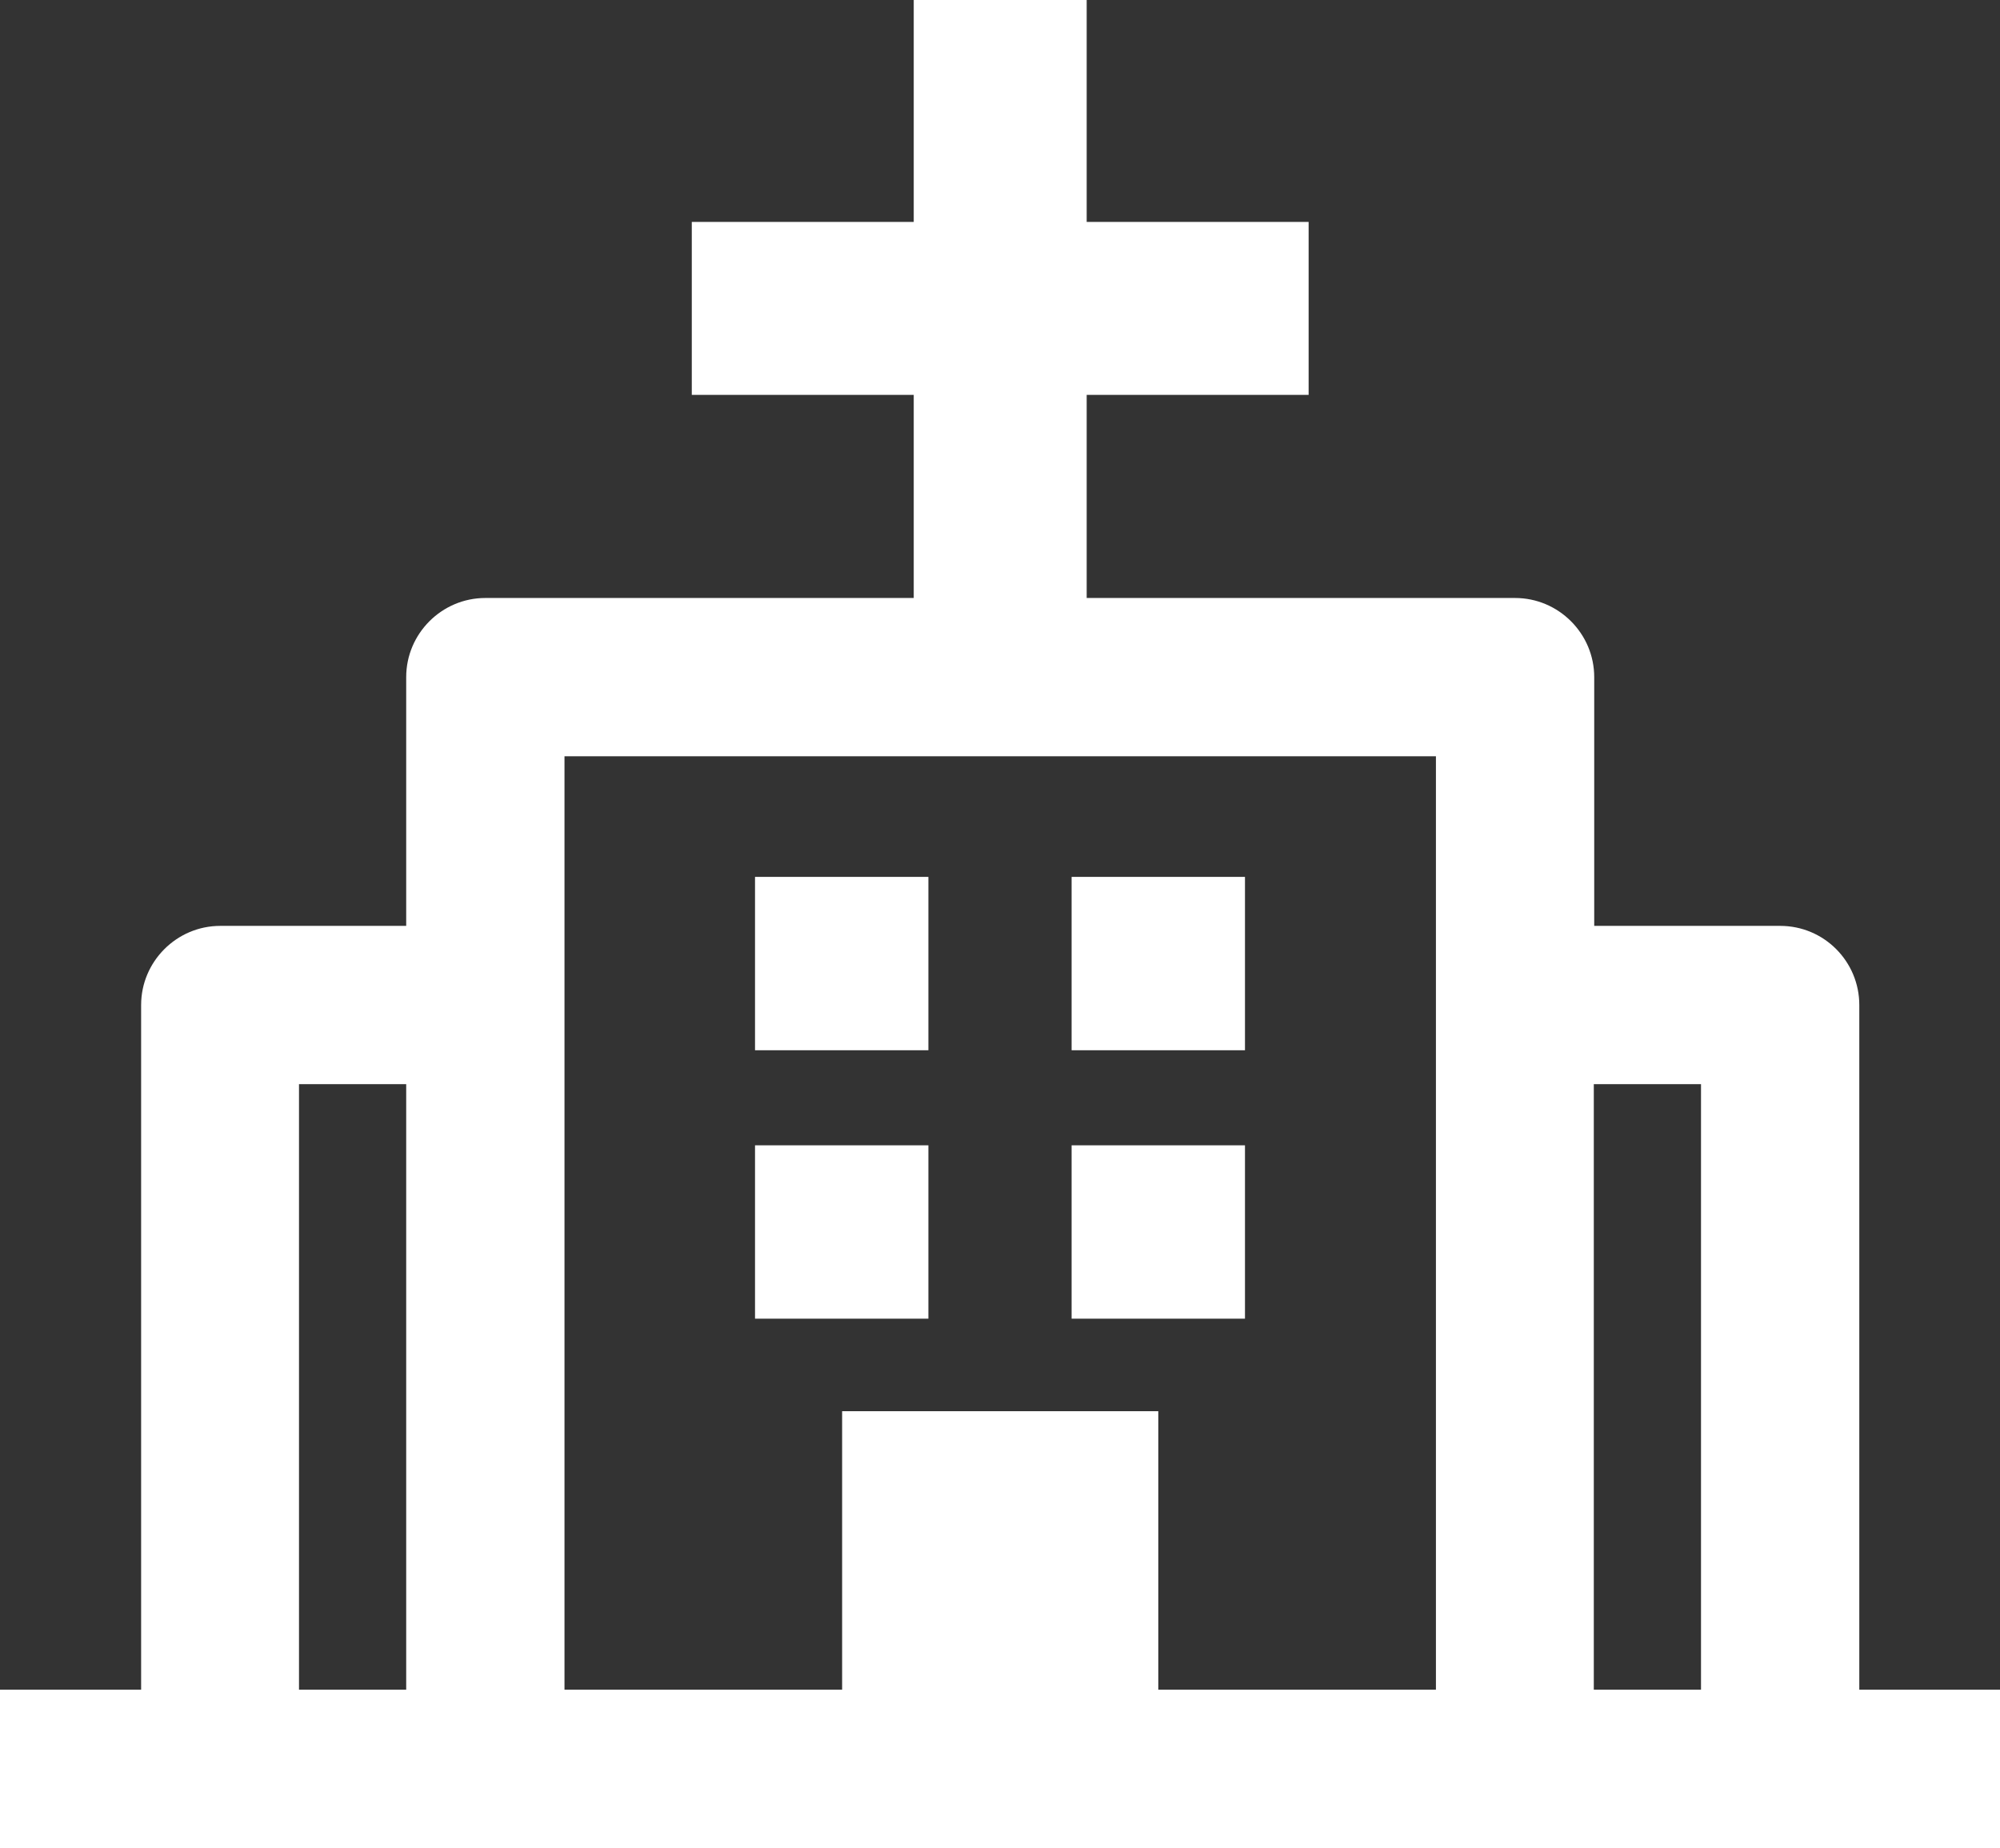
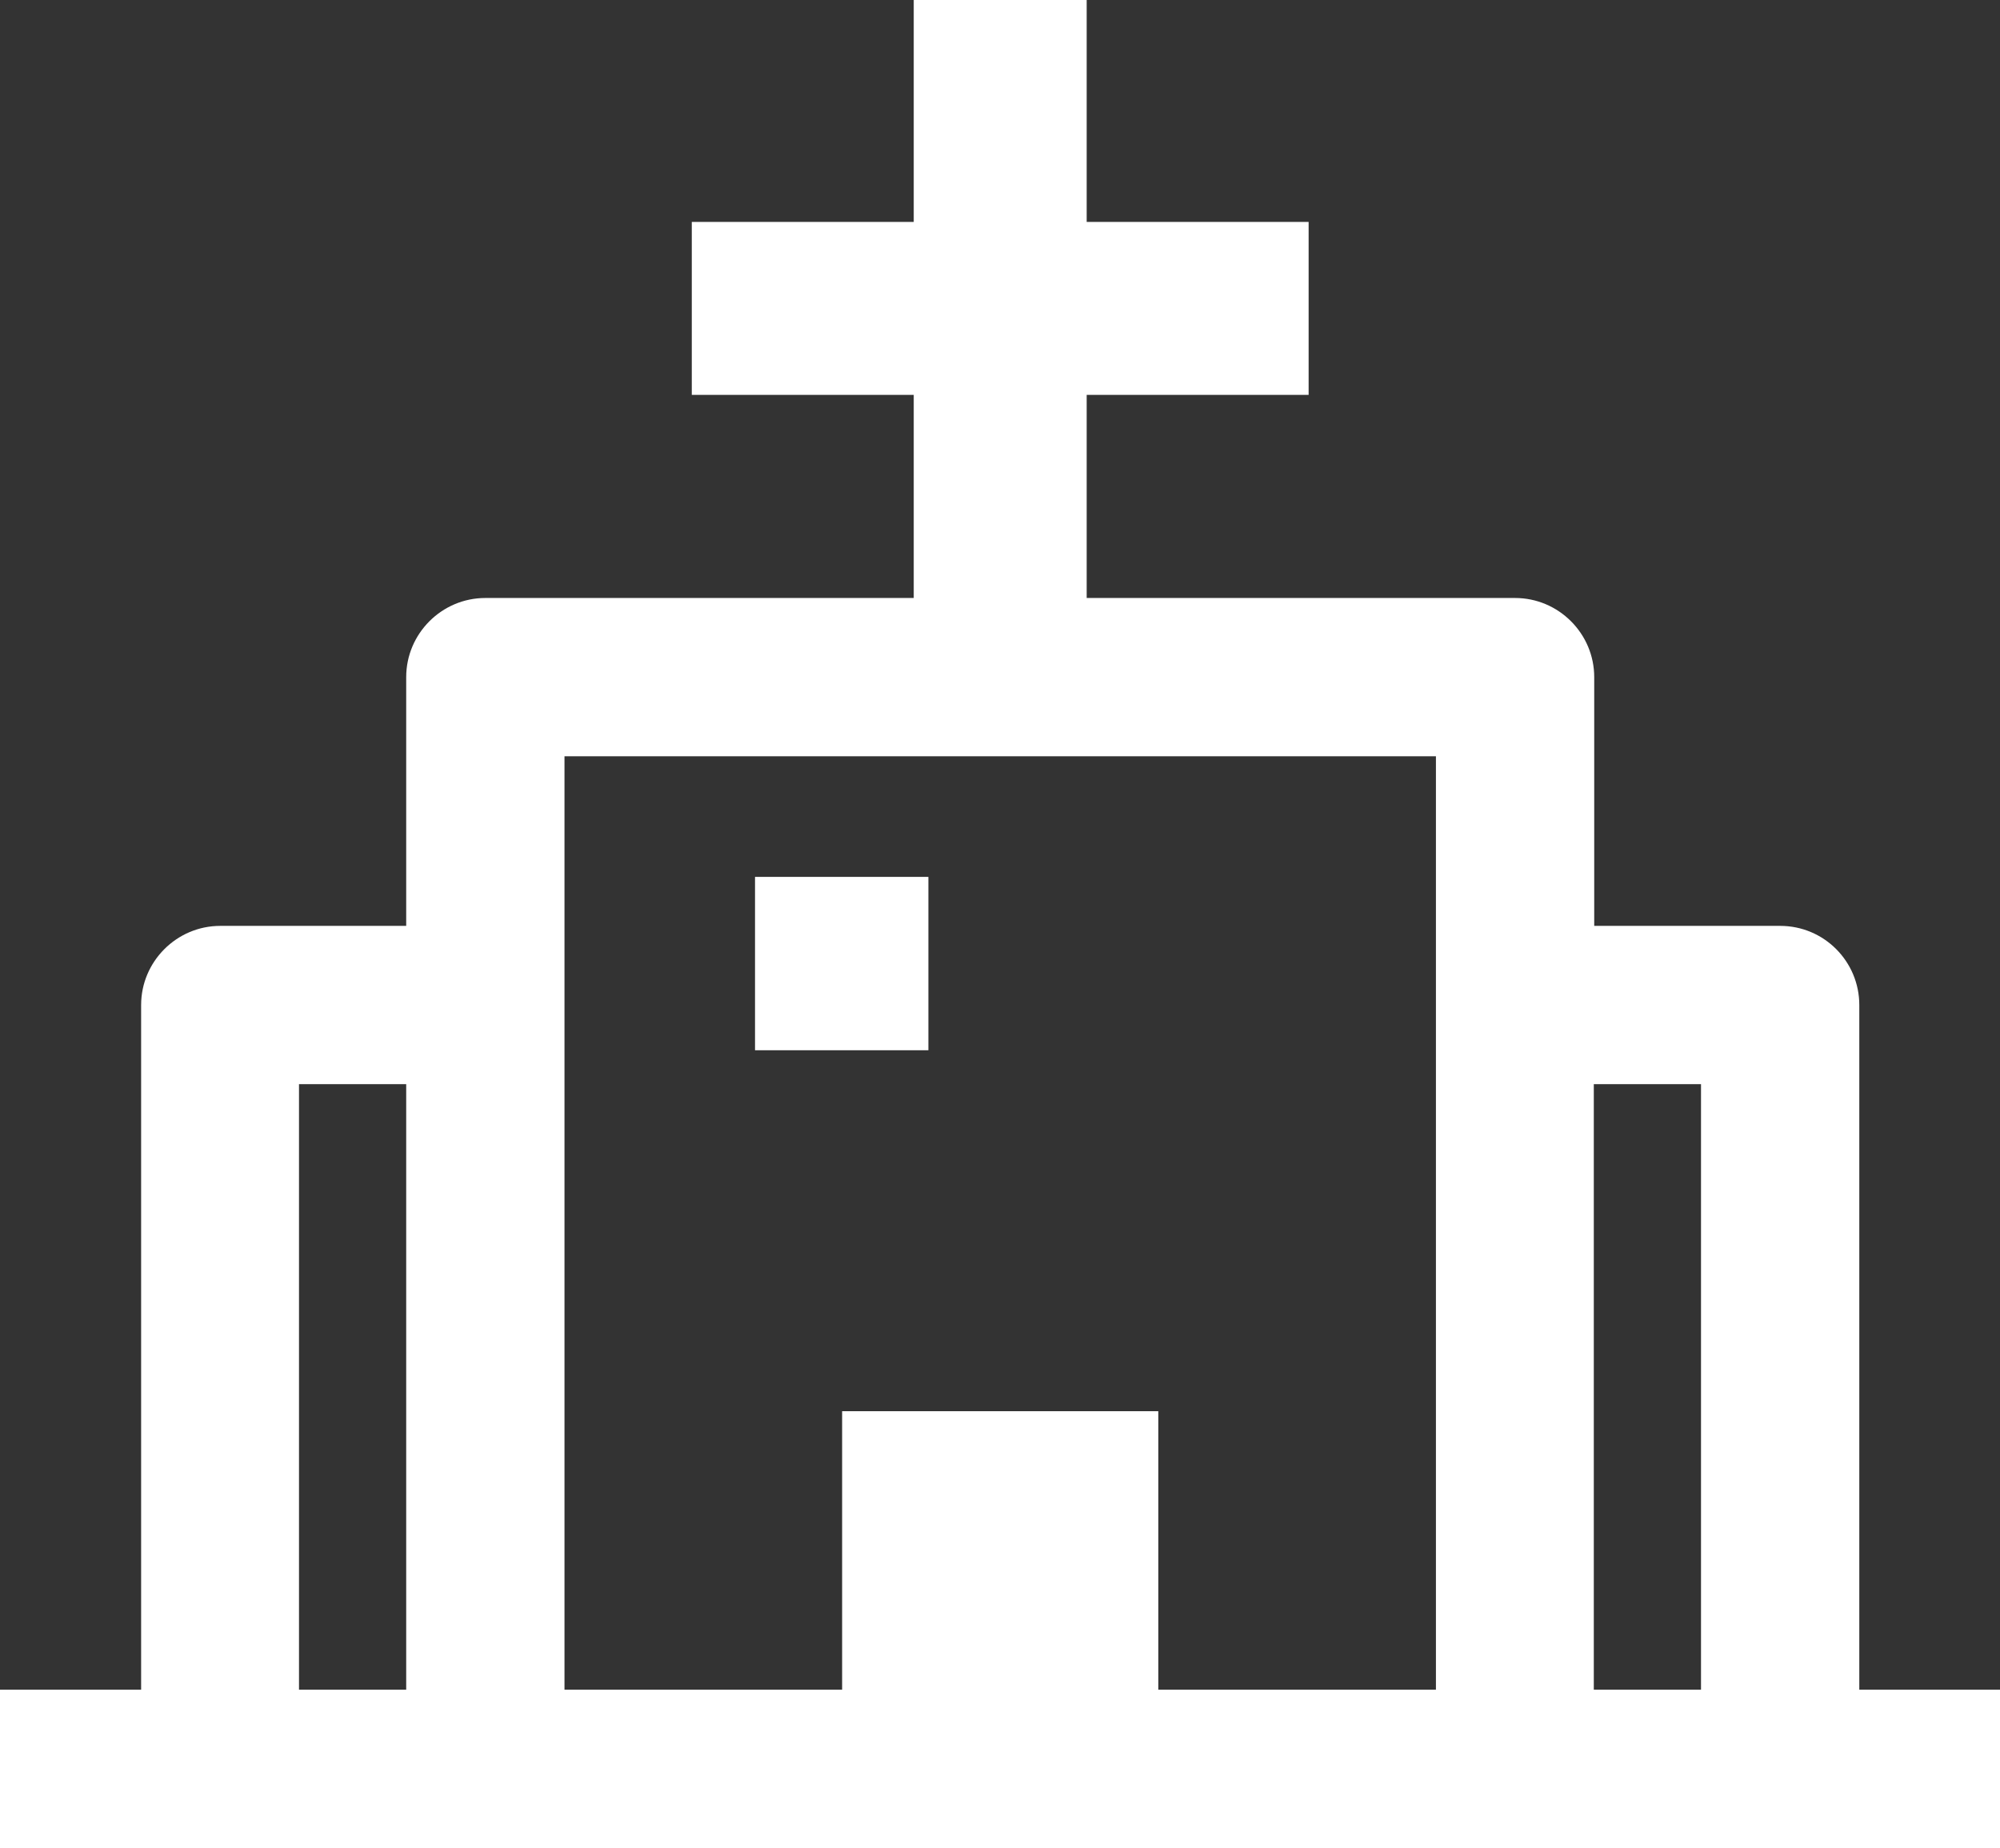
<svg xmlns="http://www.w3.org/2000/svg" id="Layer_2" data-name="Layer 2" viewBox="0 0 47.76 44.13">
  <rect x="0" y="0" width="47.76" height="44.13" fill="#333333" stroke="none" />
  <defs>
    <style>
      .cls-1 {
        fill: #fff;
      }
    </style>
  </defs>
  <g id="Layer_1-2" data-name="Layer 1">
    <g>
      <path class="cls-1" d="m44.4,40.35v-16.35c0-1.04-.84-1.89-1.89-1.89h-4.44v-5.94c0-1.04-.85-1.89-1.89-1.89h-10.23v-4.85h5.3v-4.13h-5.3V0h-4.13v5.3h-5.3v4.13h5.3v4.85h-10.23c-1.04,0-1.89.85-1.89,1.89v5.94h-4.44c-1.04,0-1.89.85-1.89,1.89v16.35H0v3.78h47.76v-3.78h-3.36Zm-3.78-14.46v14.46h-2.56v-14.46h2.56Zm-27.15-7.83h20.82v22.29h-6.63v-6.65h-7.55v6.65h-6.63v-22.29Zm-6.33,7.83h2.56v14.46h-2.56v-14.46Z" />
      <rect class="cls-1" x="18.03" y="20.94" width="4.14" height="4.14" />
-       <rect class="cls-1" x="25.59" y="20.94" width="4.14" height="4.14" />
-       <rect class="cls-1" x="18.03" y="27.35" width="4.14" height="4.14" />
-       <rect class="cls-1" x="25.59" y="27.35" width="4.14" height="4.14" />
    </g>
  </g>
</svg>